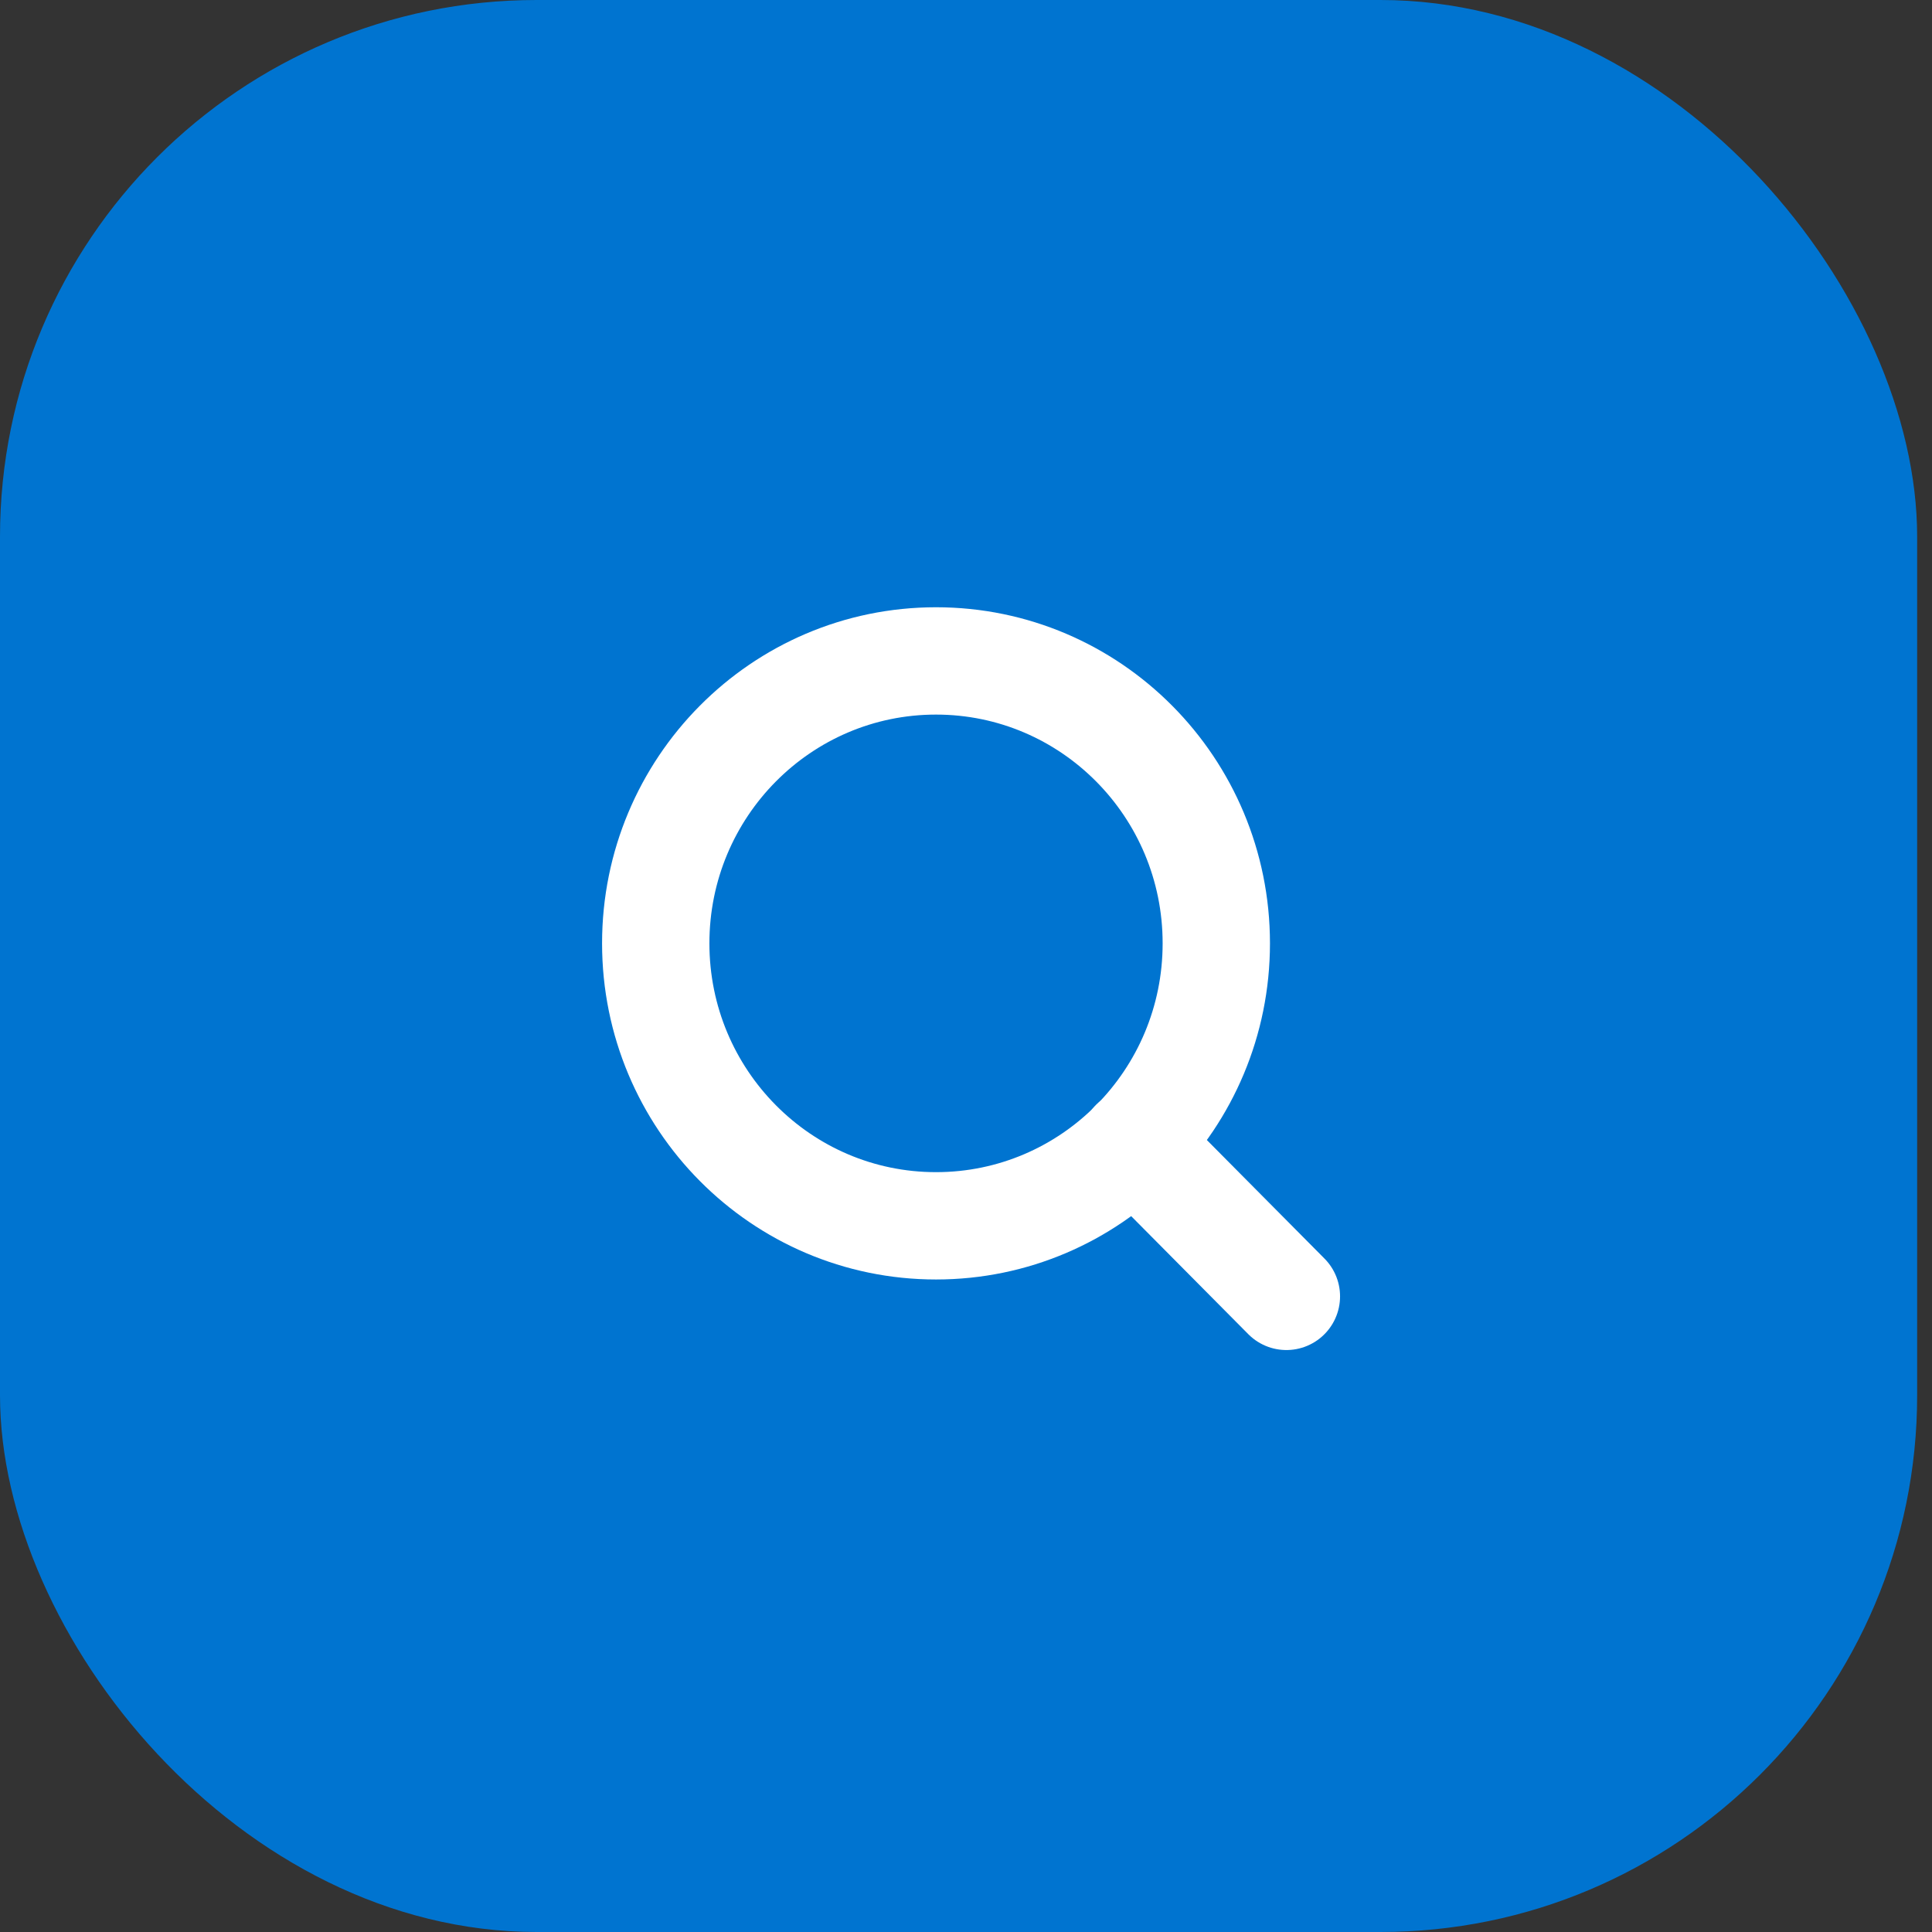
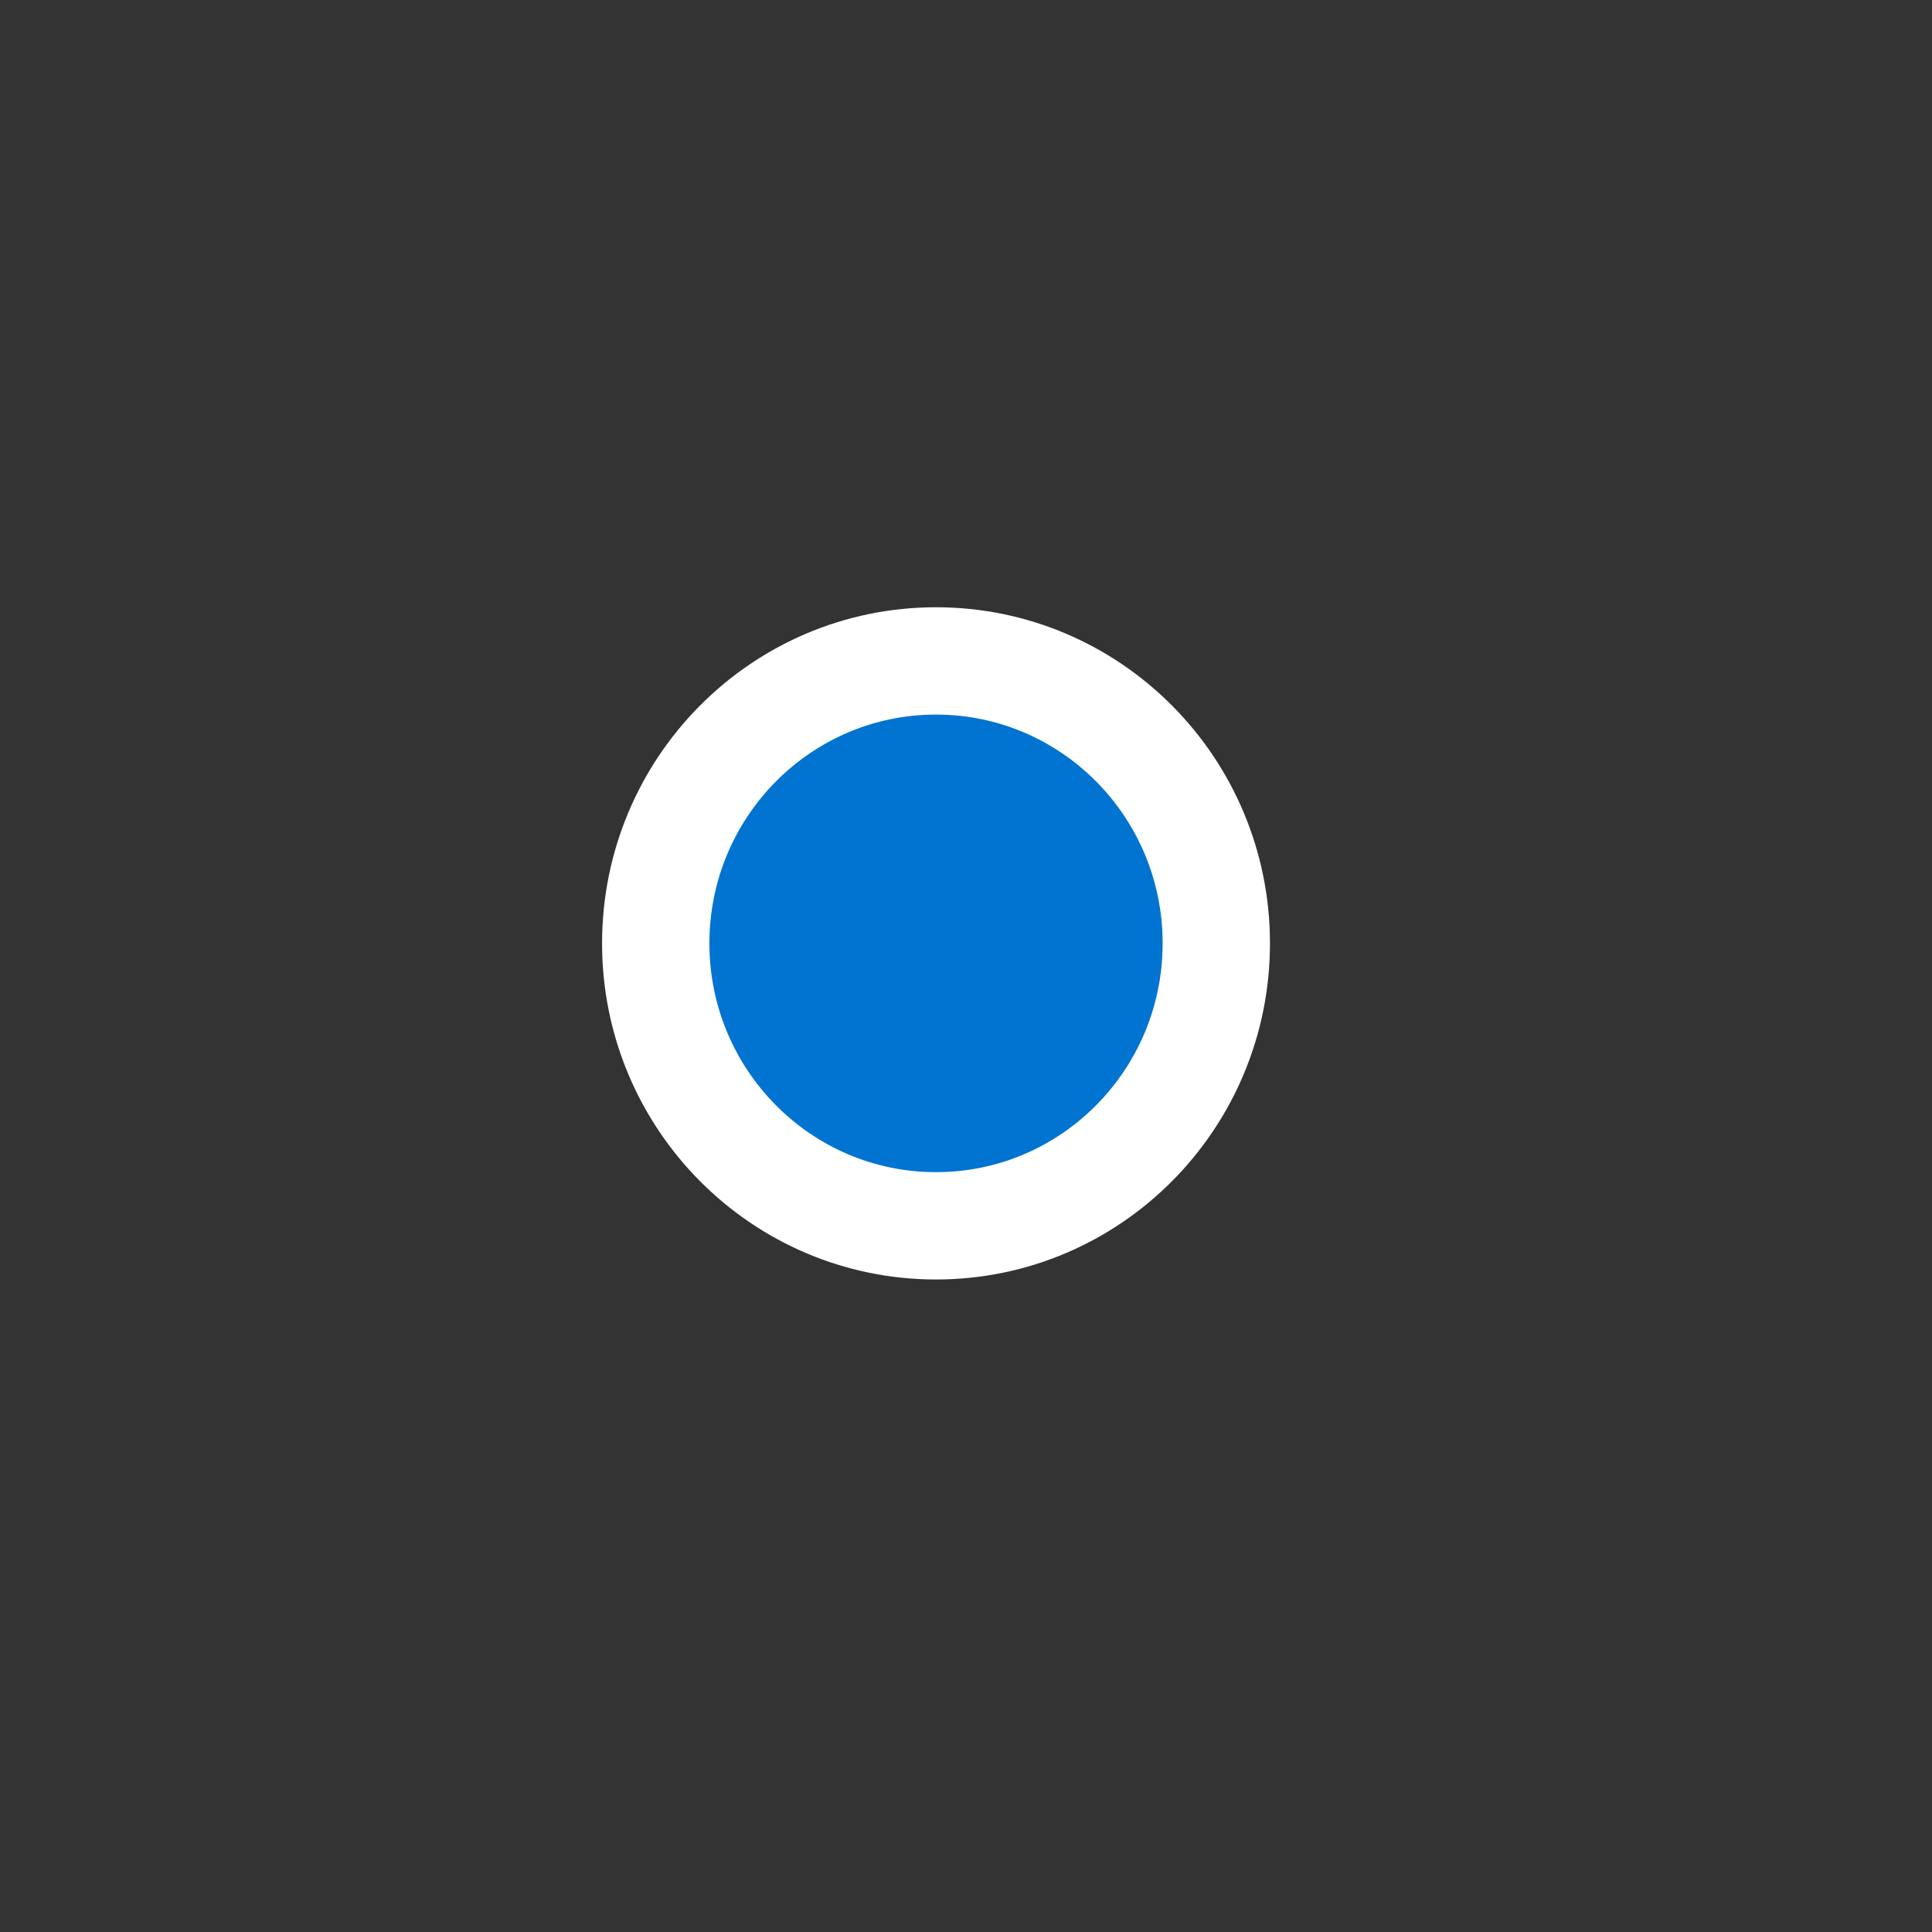
<svg xmlns="http://www.w3.org/2000/svg" width="54" height="54" viewBox="0 0 54 54" fill="none">
  <rect x="0" y="0" width="54" height="54" fill="#333333" stroke="none" />
-   <rect width="53.585" height="54" rx="15" fill="#0074D0" />
  <path d="M26.162 34.262C30.489 34.262 33.996 30.727 33.996 26.367C33.996 22.007 30.489 18.473 26.162 18.473C21.835 18.473 18.328 22.007 18.328 26.367C18.328 30.727 21.835 34.262 26.162 34.262Z" fill="#0074D0" stroke="white" stroke-width="3" stroke-linecap="round" stroke-linejoin="round" />
-   <path d="M35.955 36.234L31.695 31.941" stroke="white" stroke-width="3" stroke-linecap="round" stroke-linejoin="round" />
</svg>